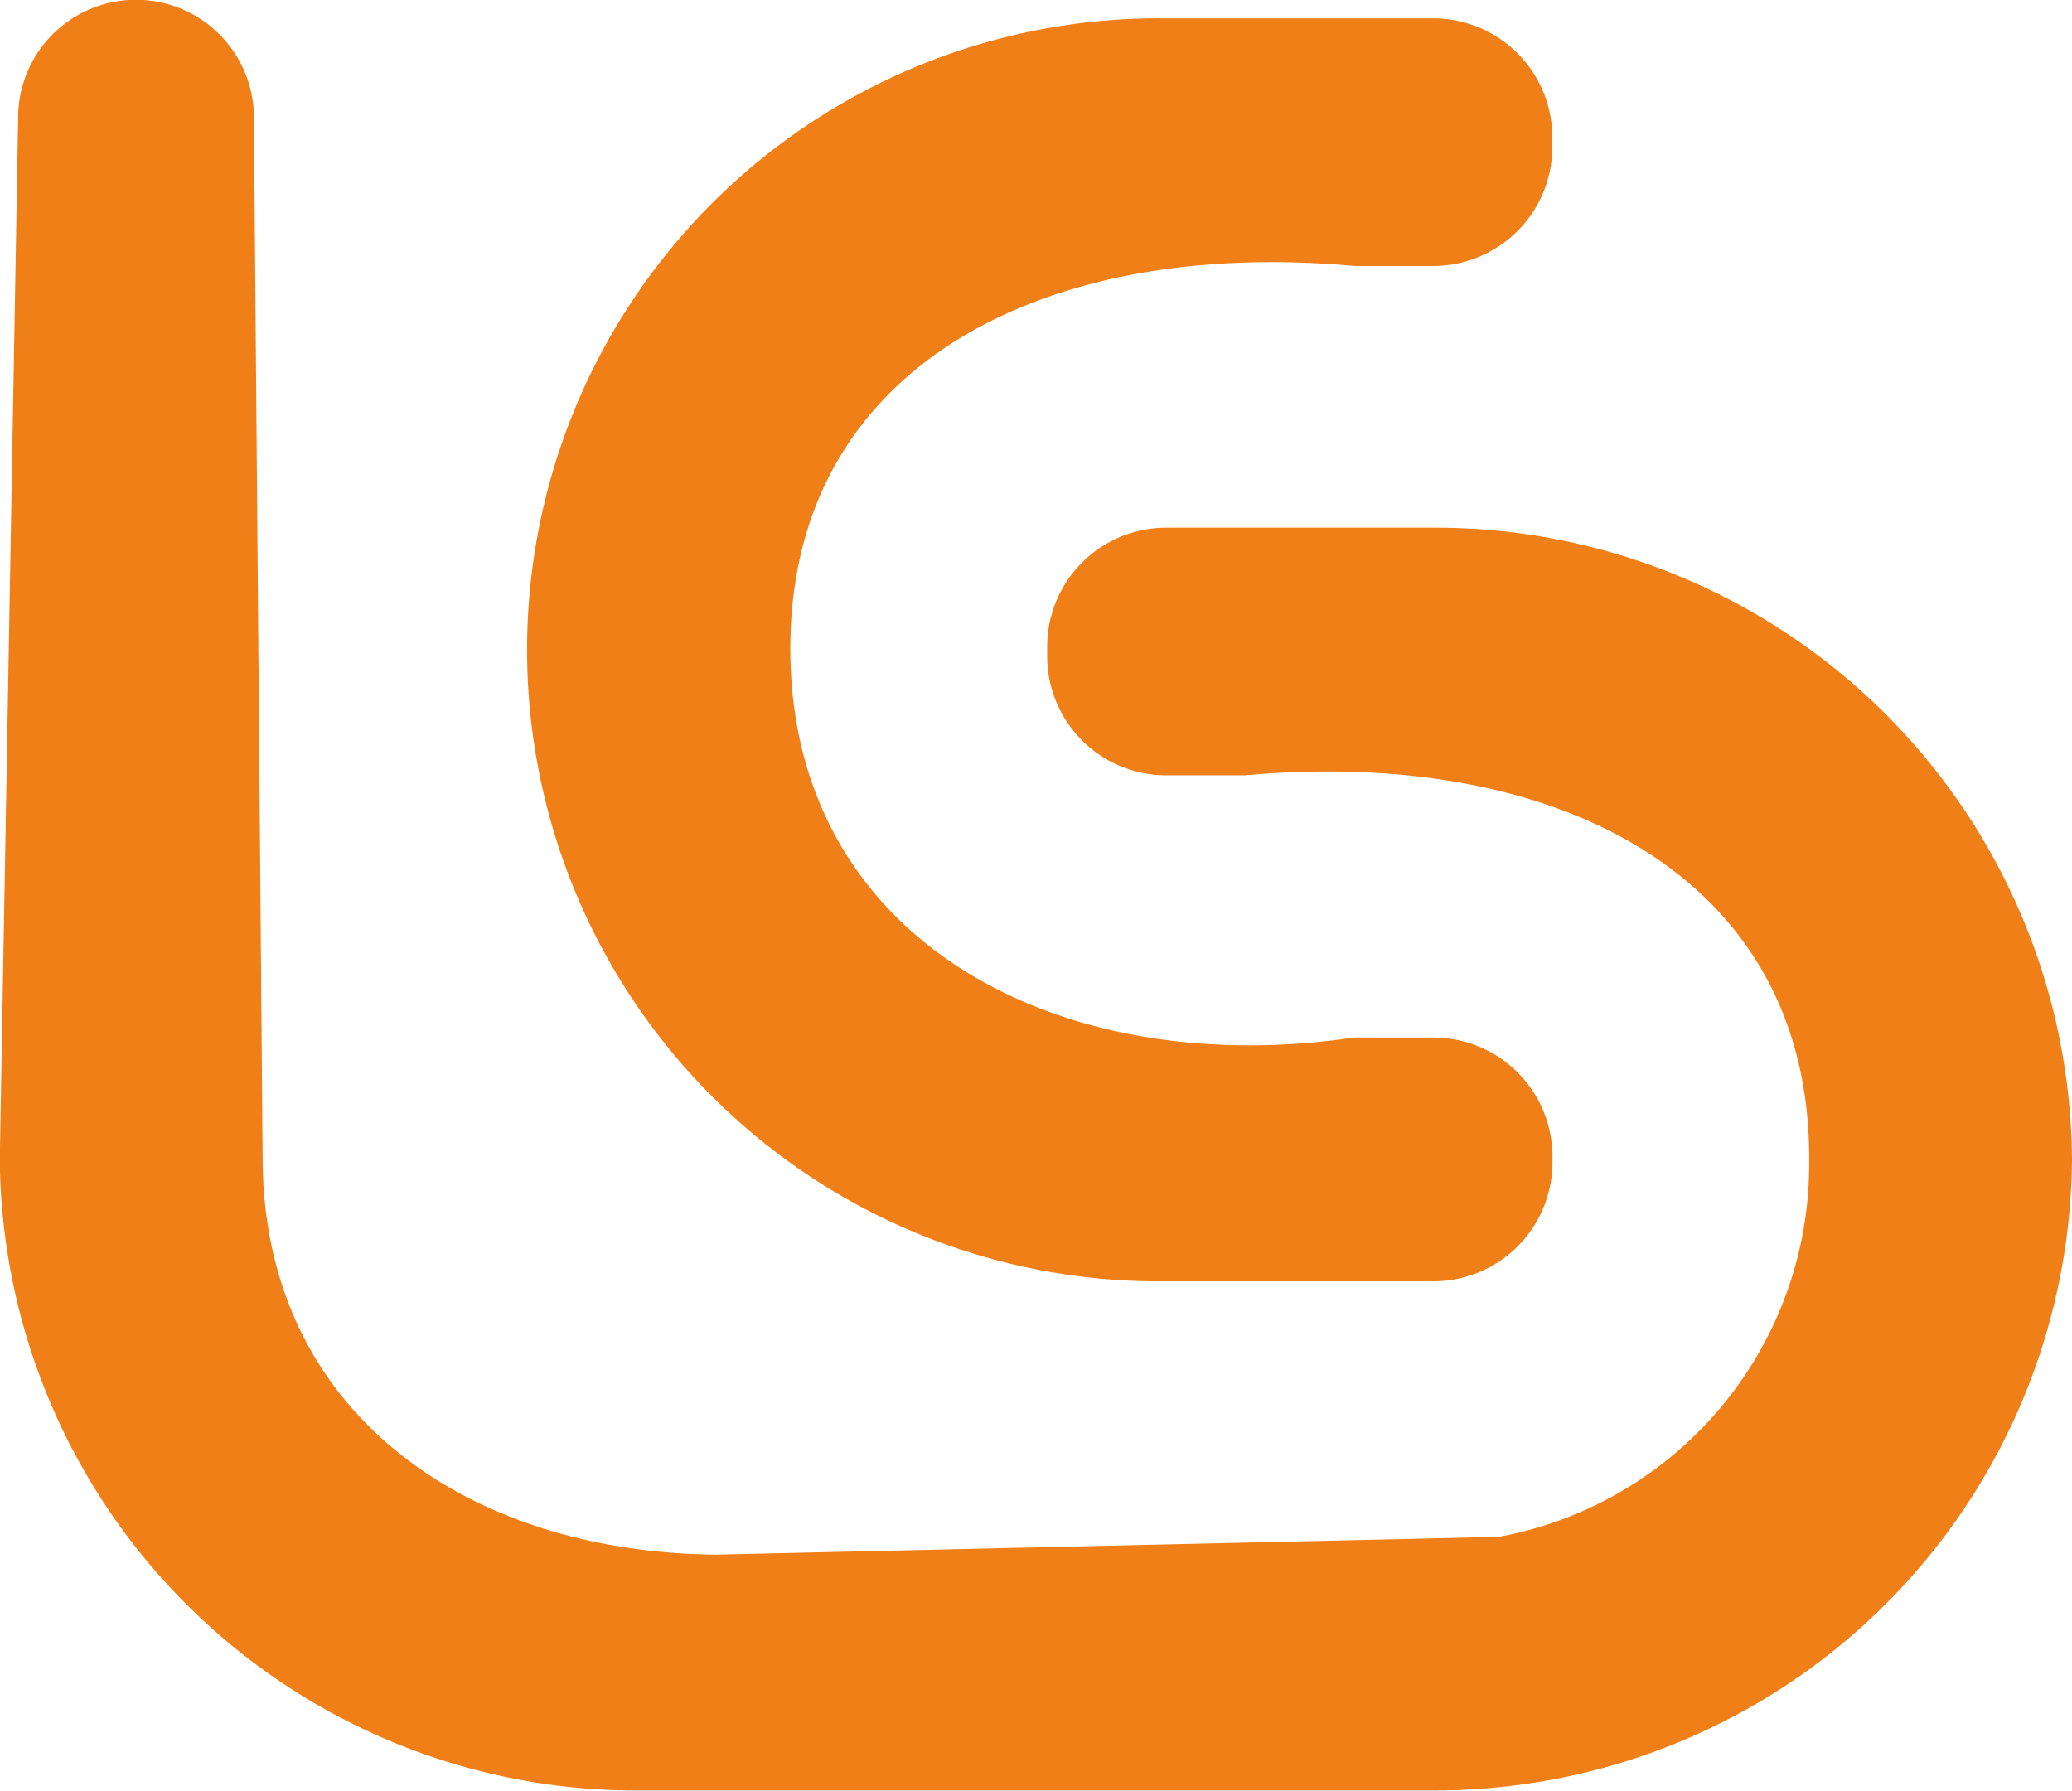
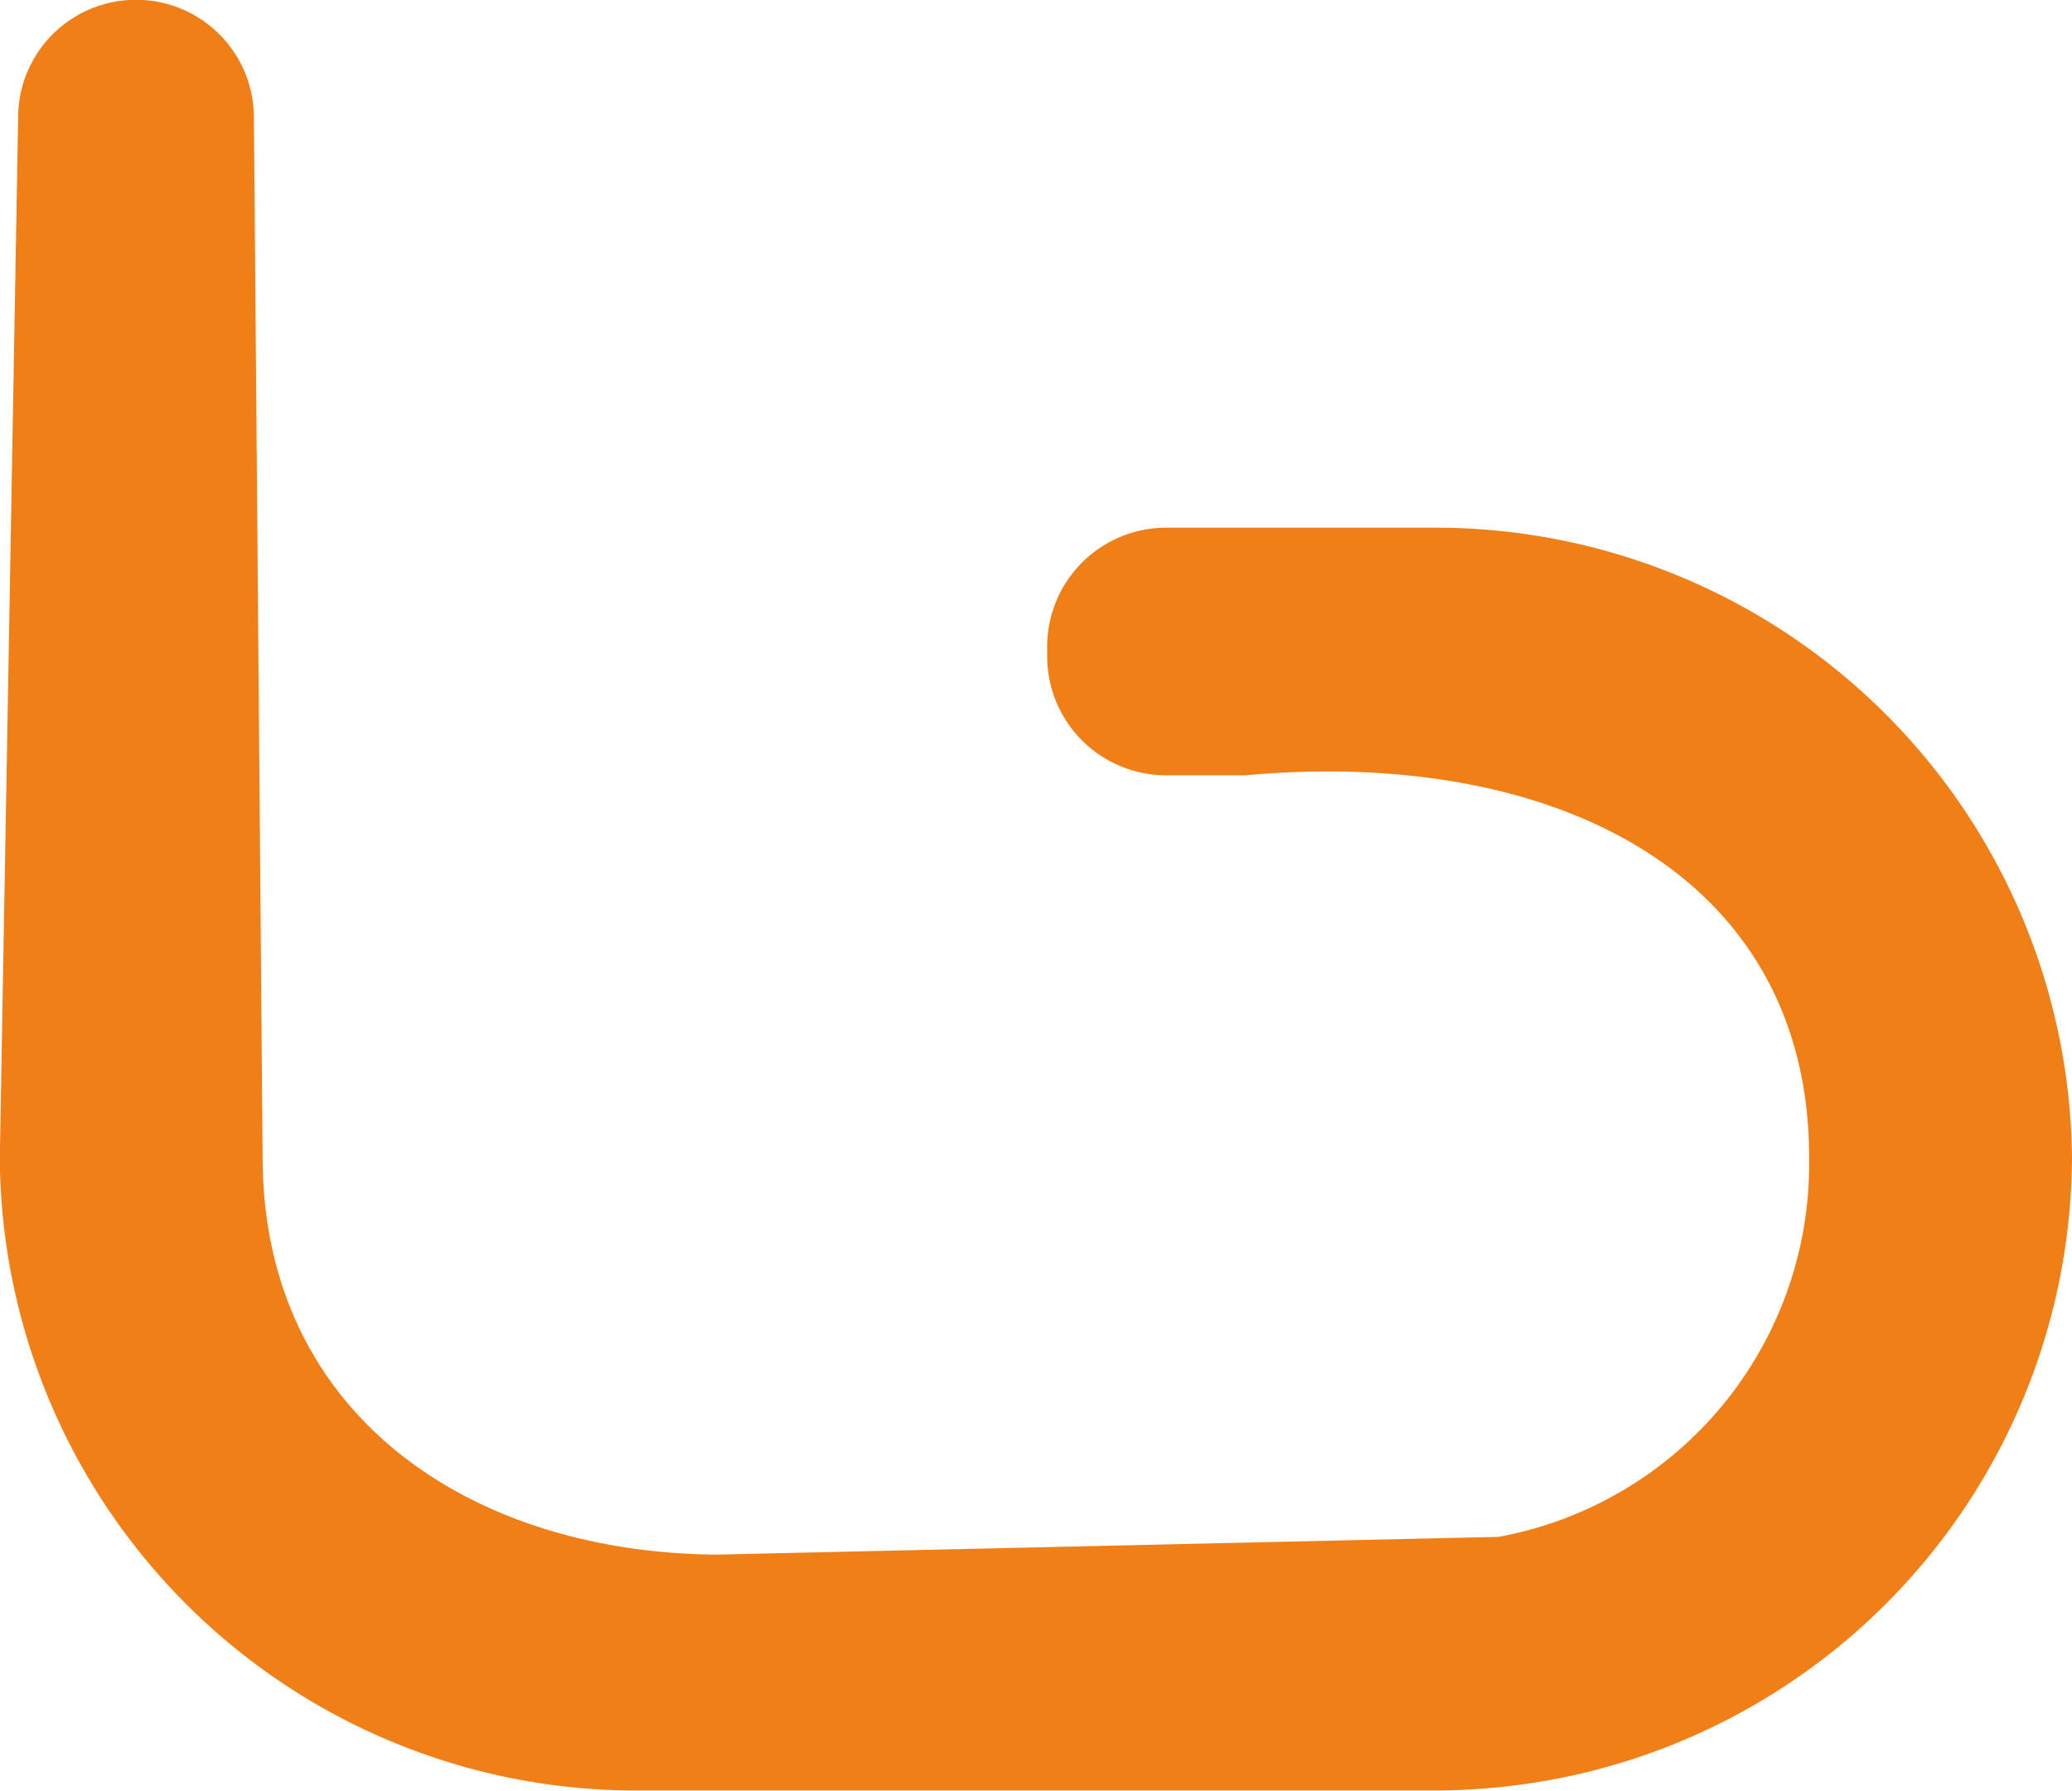
<svg xmlns="http://www.w3.org/2000/svg" width="31.051" height="26.836" viewBox="0 0 31.051 26.836">
  <g id="Group_4891" data-name="Group 4891" transform="translate(0)">
-     <path id="Path_4305" data-name="Path 4305" d="M851.833,460.529c-4.429.657-8.425-1.448-8.454-5.781-.029-4.239,3.74-6.209,8.454-5.781h1.181a1.784,1.784,0,0,0,1.784-1.784v-.143a1.784,1.784,0,0,0-1.784-1.784h-4.019a9.464,9.464,0,1,0,0,18.927h4.019A1.784,1.784,0,0,0,854.8,462.4v-.086a1.784,1.784,0,0,0-1.784-1.784Z" transform="translate(-831.535 -444.981)" fill="#f07f18" />
    <g id="Group_4890" data-name="Group 4890">
      <path id="Path_4306" data-name="Path 4306" d="M824.884,461.04a9.538,9.538,0,0,0-9.555-9.464h-4.019a1.784,1.784,0,0,0-1.784,1.784v.143a1.784,1.784,0,0,0,1.784,1.784h1.181c4.714-.428,8.483,1.542,8.454,5.781a5.68,5.68,0,0,1-4.654,5.632l-11.722.266c-3.721-.031-6.77-2.116-6.8-5.9,0-.019-.131-15.635-.131-15.635a1.766,1.766,0,1,0-3.533,0s-.275,15.6-.275,15.606a9.538,9.538,0,0,0,9.555,9.464h11.94a9.644,9.644,0,0,0,.993-.052h0A9.531,9.531,0,0,0,824.884,461.04Z" transform="translate(-793.833 -443.668)" fill="#f07f18" />
    </g>
  </g>
</svg>